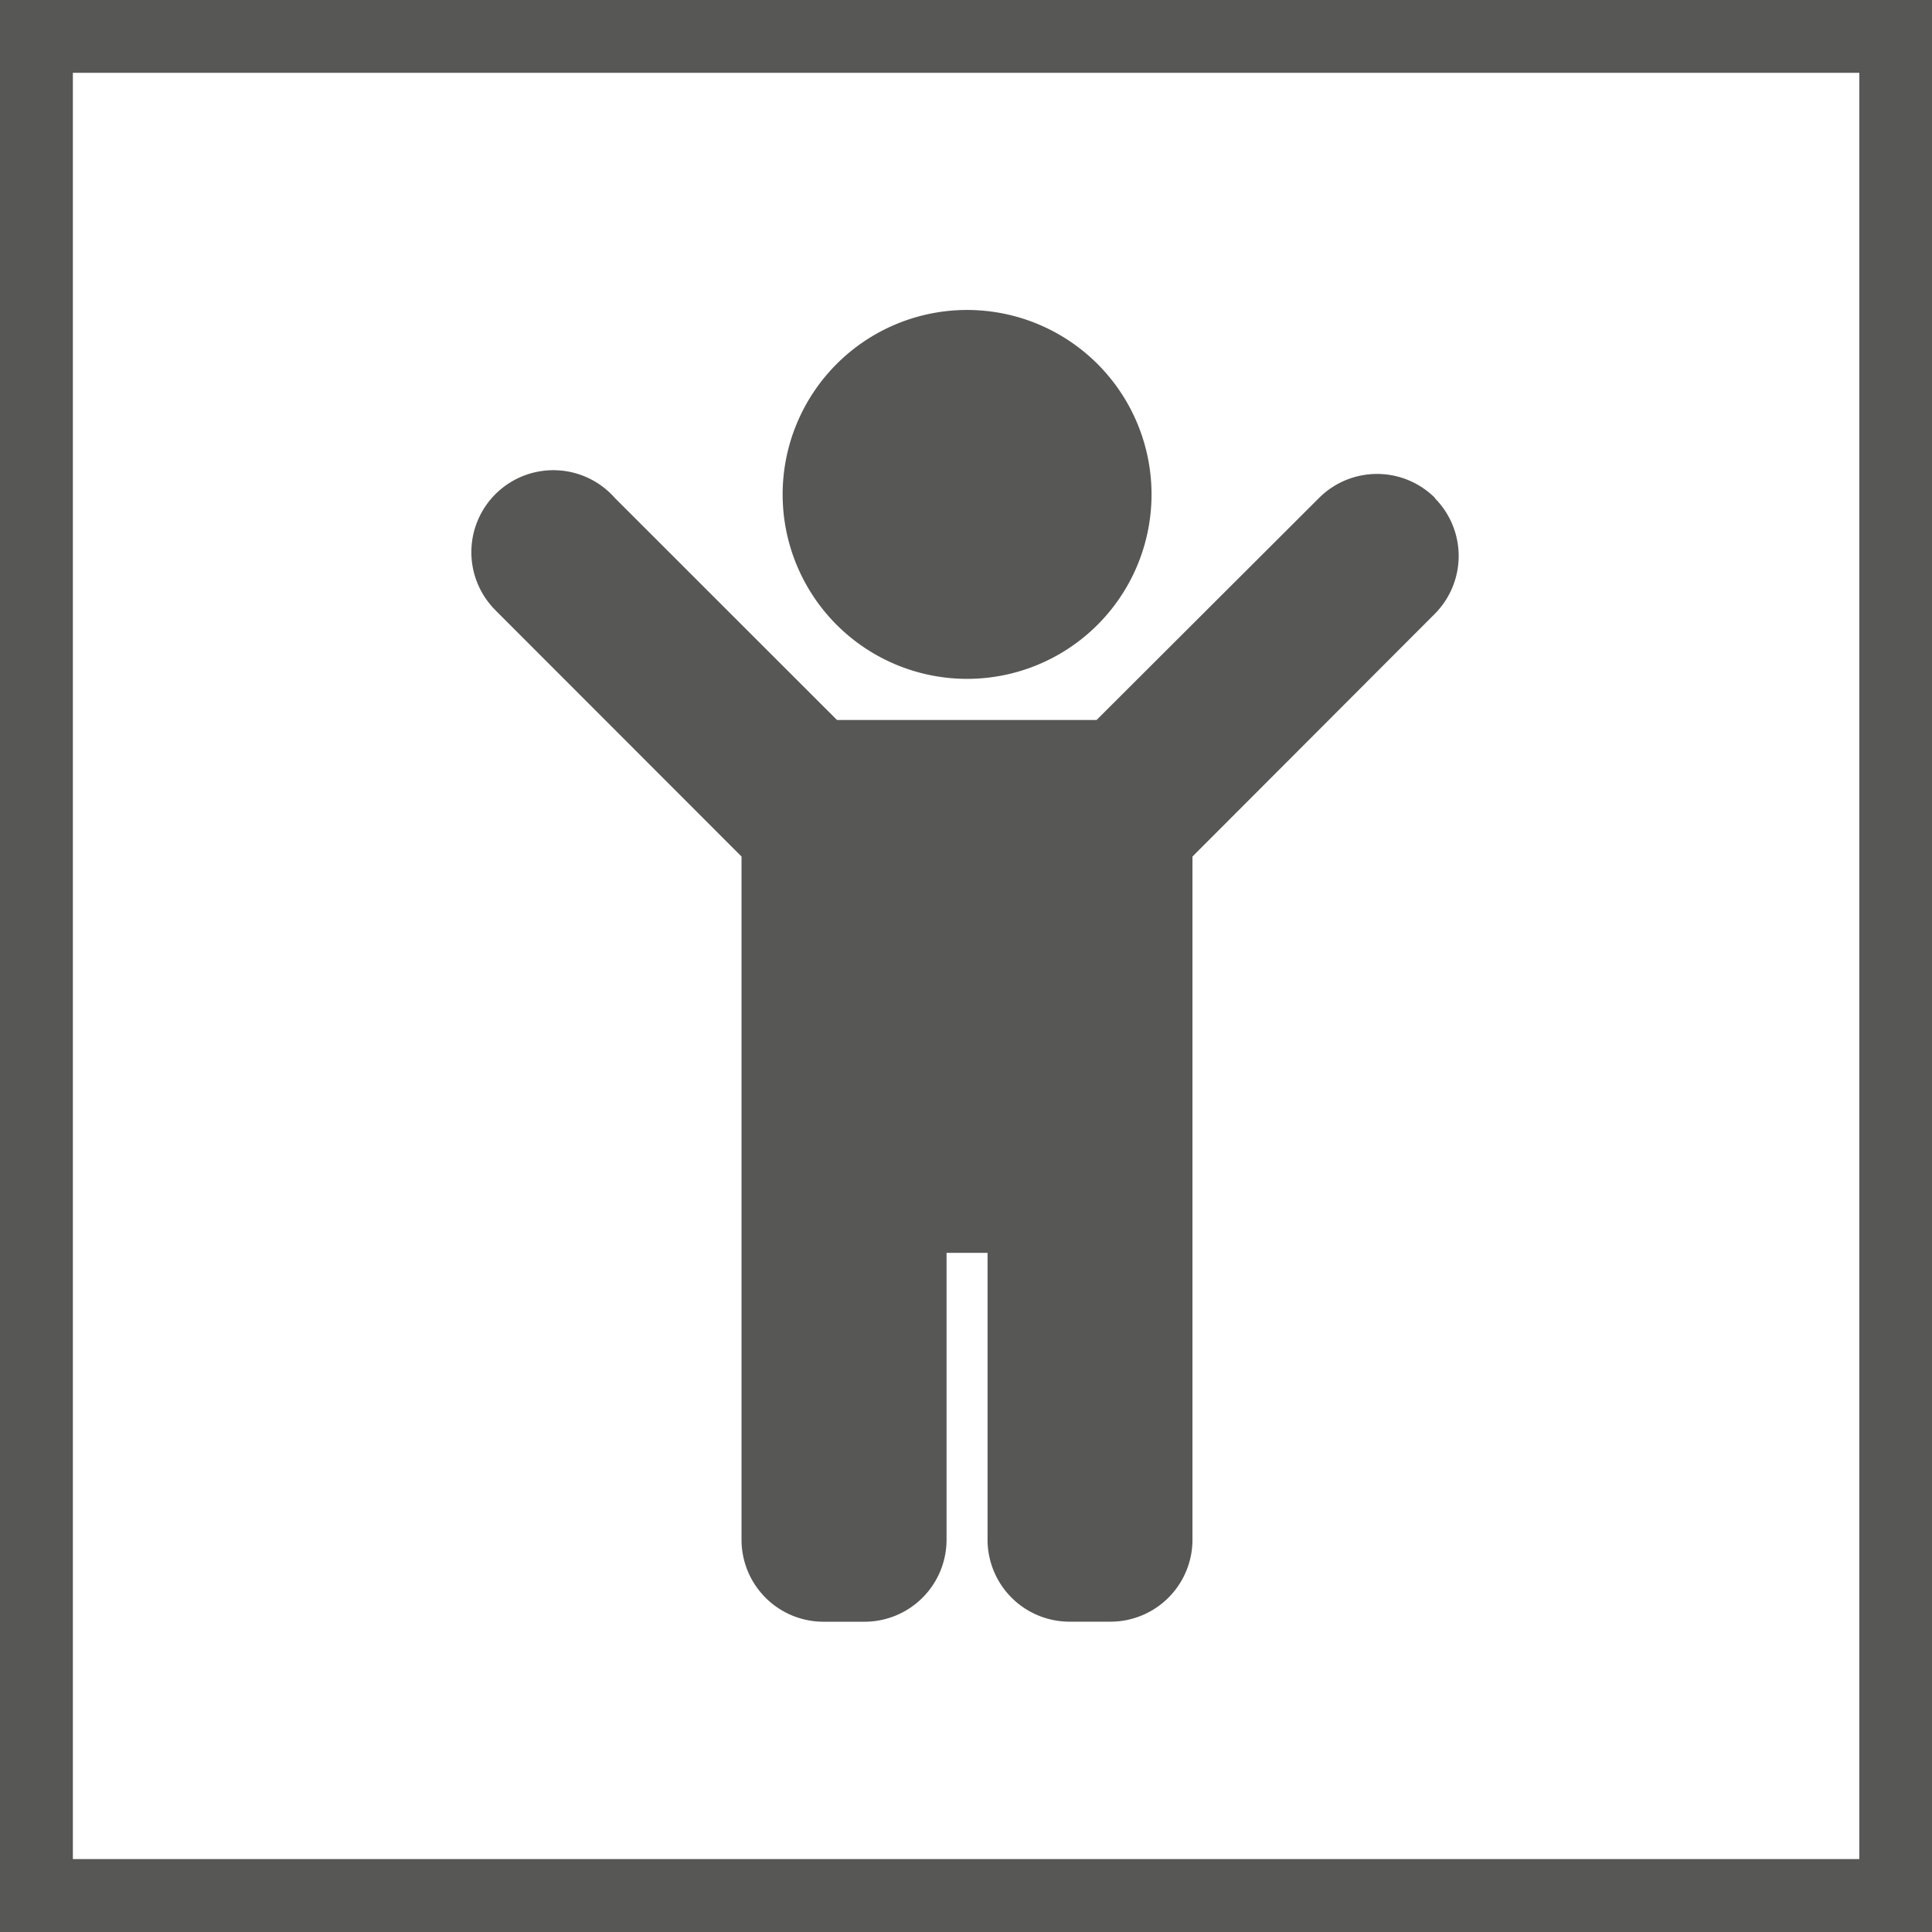
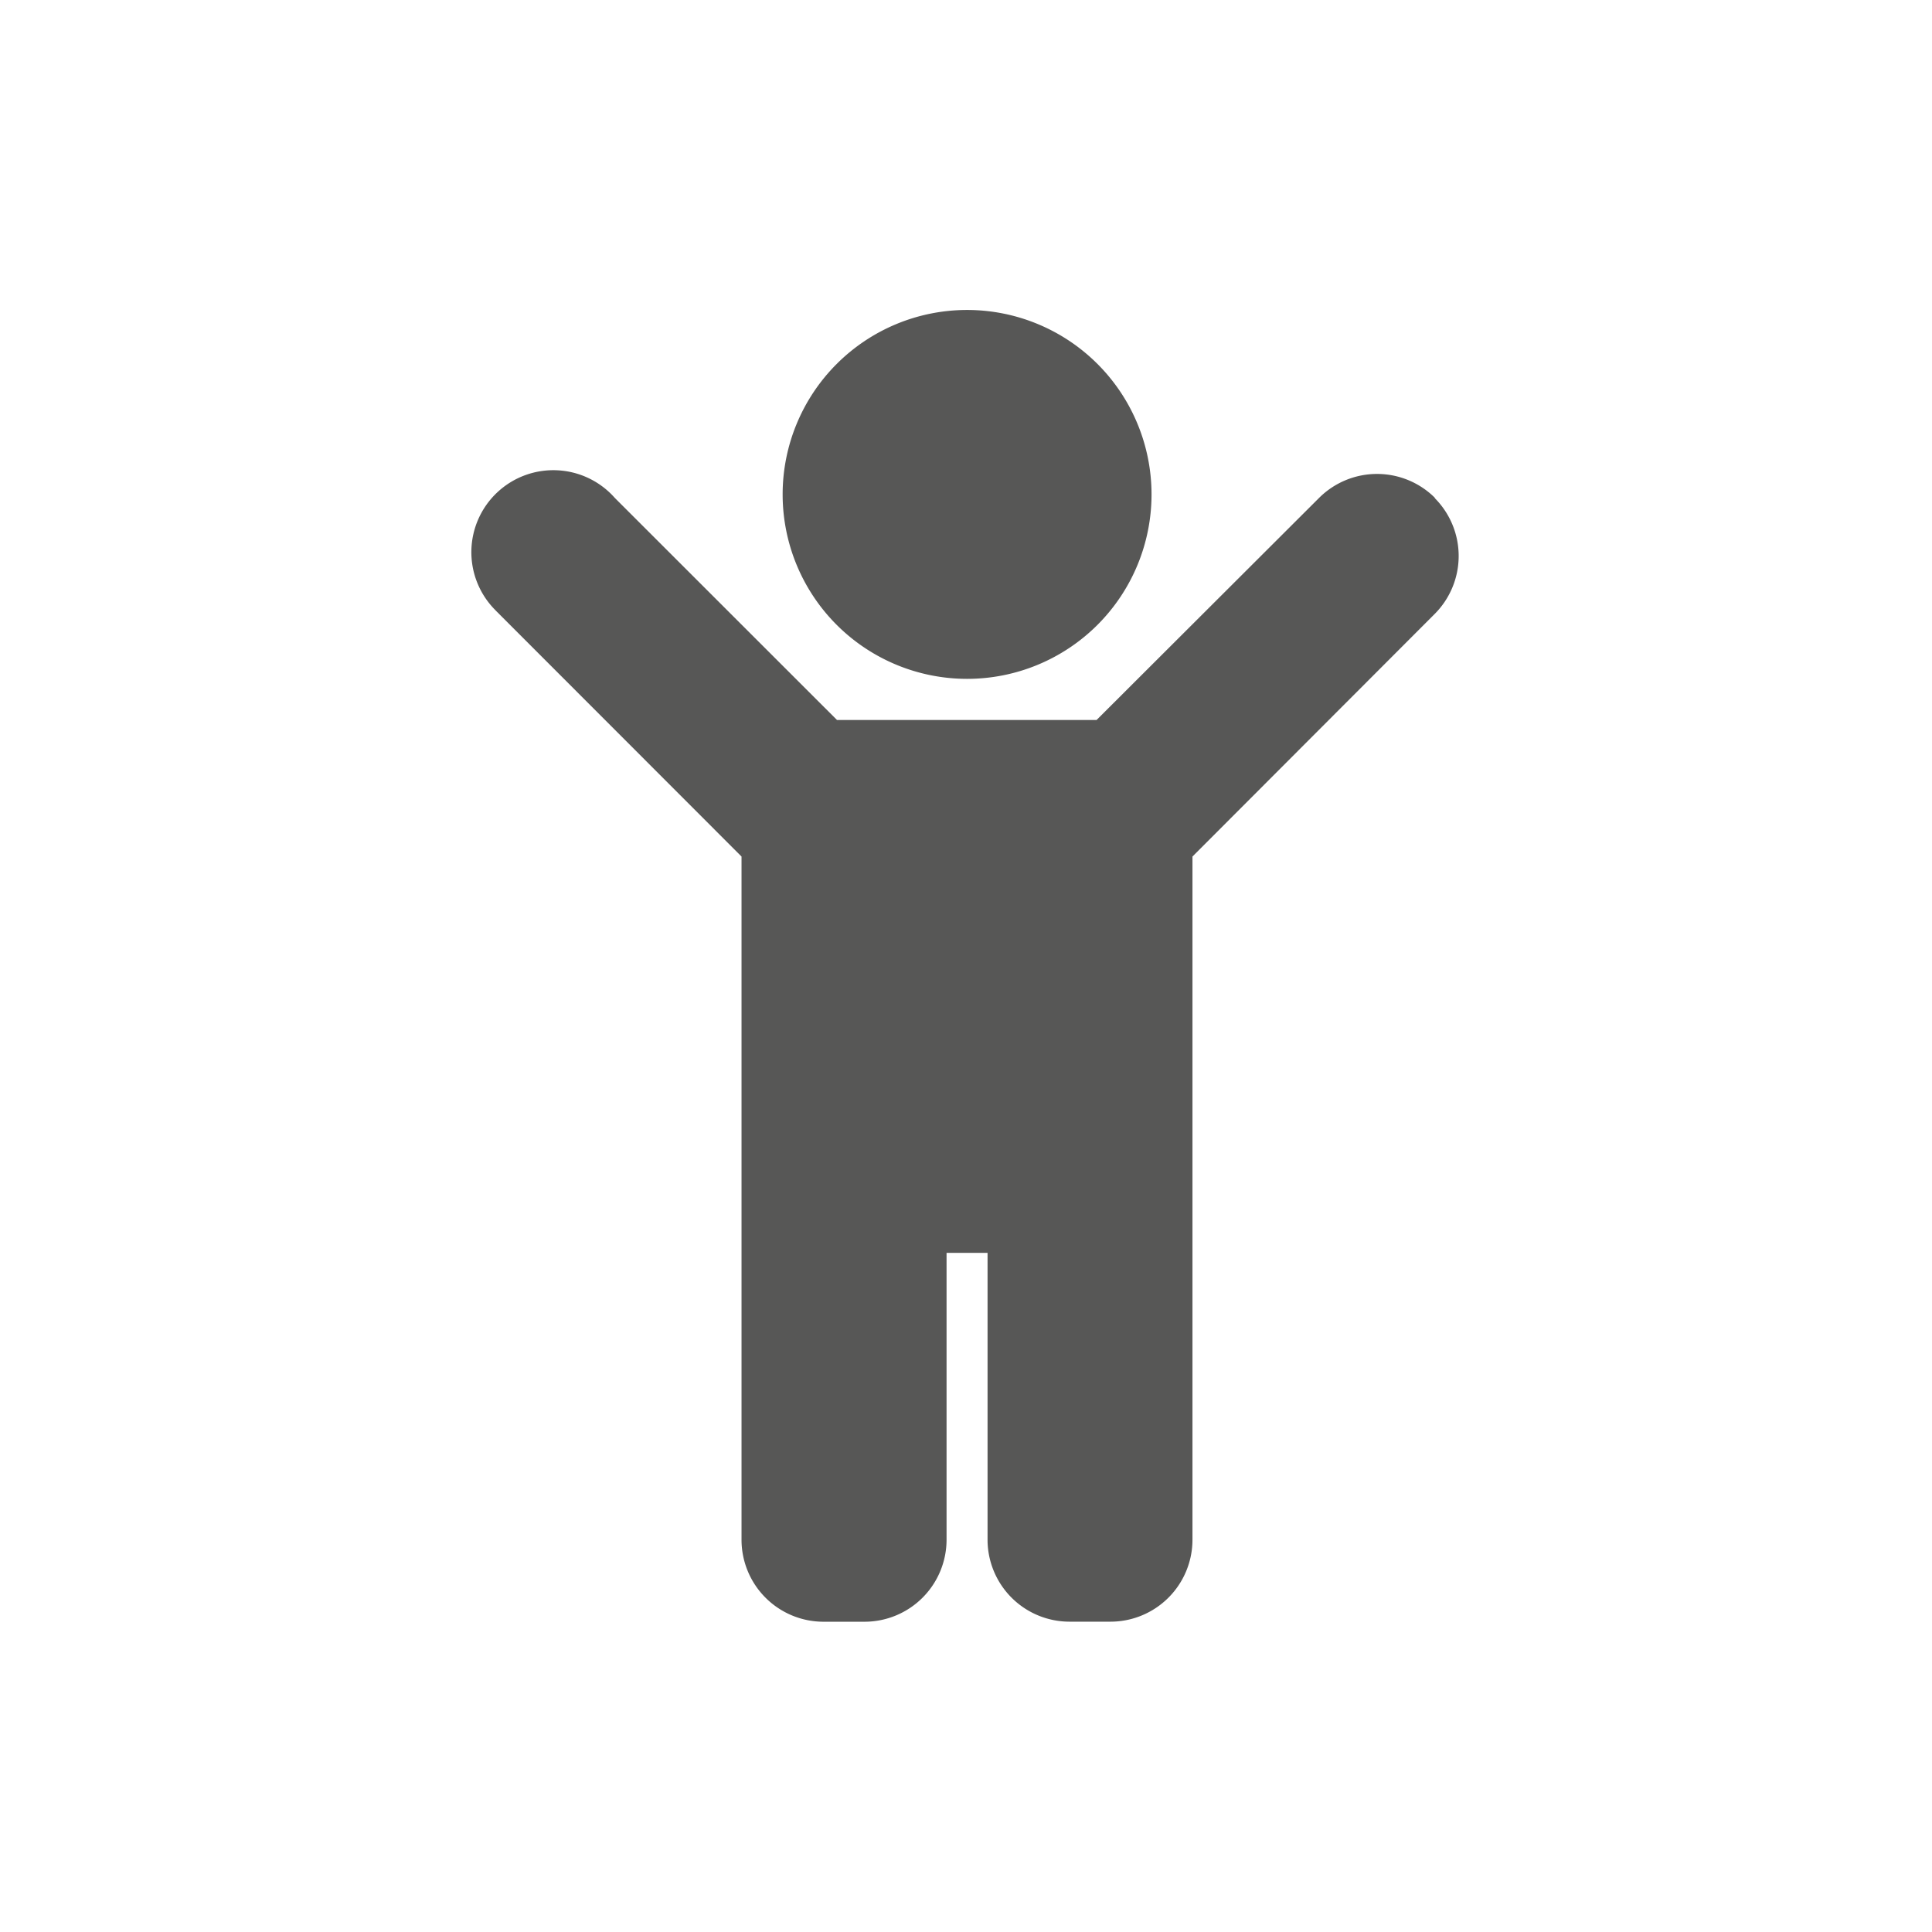
<svg xmlns="http://www.w3.org/2000/svg" width="32" height="32" viewBox="0 0 32 32">
  <g id="Gruppe_644" data-name="Gruppe 644" transform="translate(-6274.428 -156.52)">
    <path id="Pfad_770" data-name="Pfad 770" d="M21.9,21.564a3.055,3.055,0,1,1,3.055,3.055A3.055,3.055,0,0,1,21.9,21.564Zm10.805.058a1.359,1.359,0,0,0-1.92,0L27.1,25.3H22.8l-3.678-3.676a1.358,1.358,0,1,0-1.988,1.849l.023.024c.014.015.032.03.047.047l4.015,4.018V38.882a1.358,1.358,0,0,0,1.358,1.354h.68a1.359,1.359,0,0,0,1.358-1.358V34.126h.679v4.753a1.358,1.358,0,0,0,1.356,1.356h.68a1.358,1.358,0,0,0,1.358-1.358V27.562L32.7,23.544a1.359,1.359,0,0,0,0-1.92Z" transform="translate(6265.491 143.145)" fill="#575756" />
-     <path id="Pfad_771" data-name="Pfad 771" d="M42.573,46.447h-32v-32h32ZM11.78,45.239H41.369V15.653H11.78Z" transform="translate(6263.855 142.073)" fill="#575756" />
  </g>
</svg>